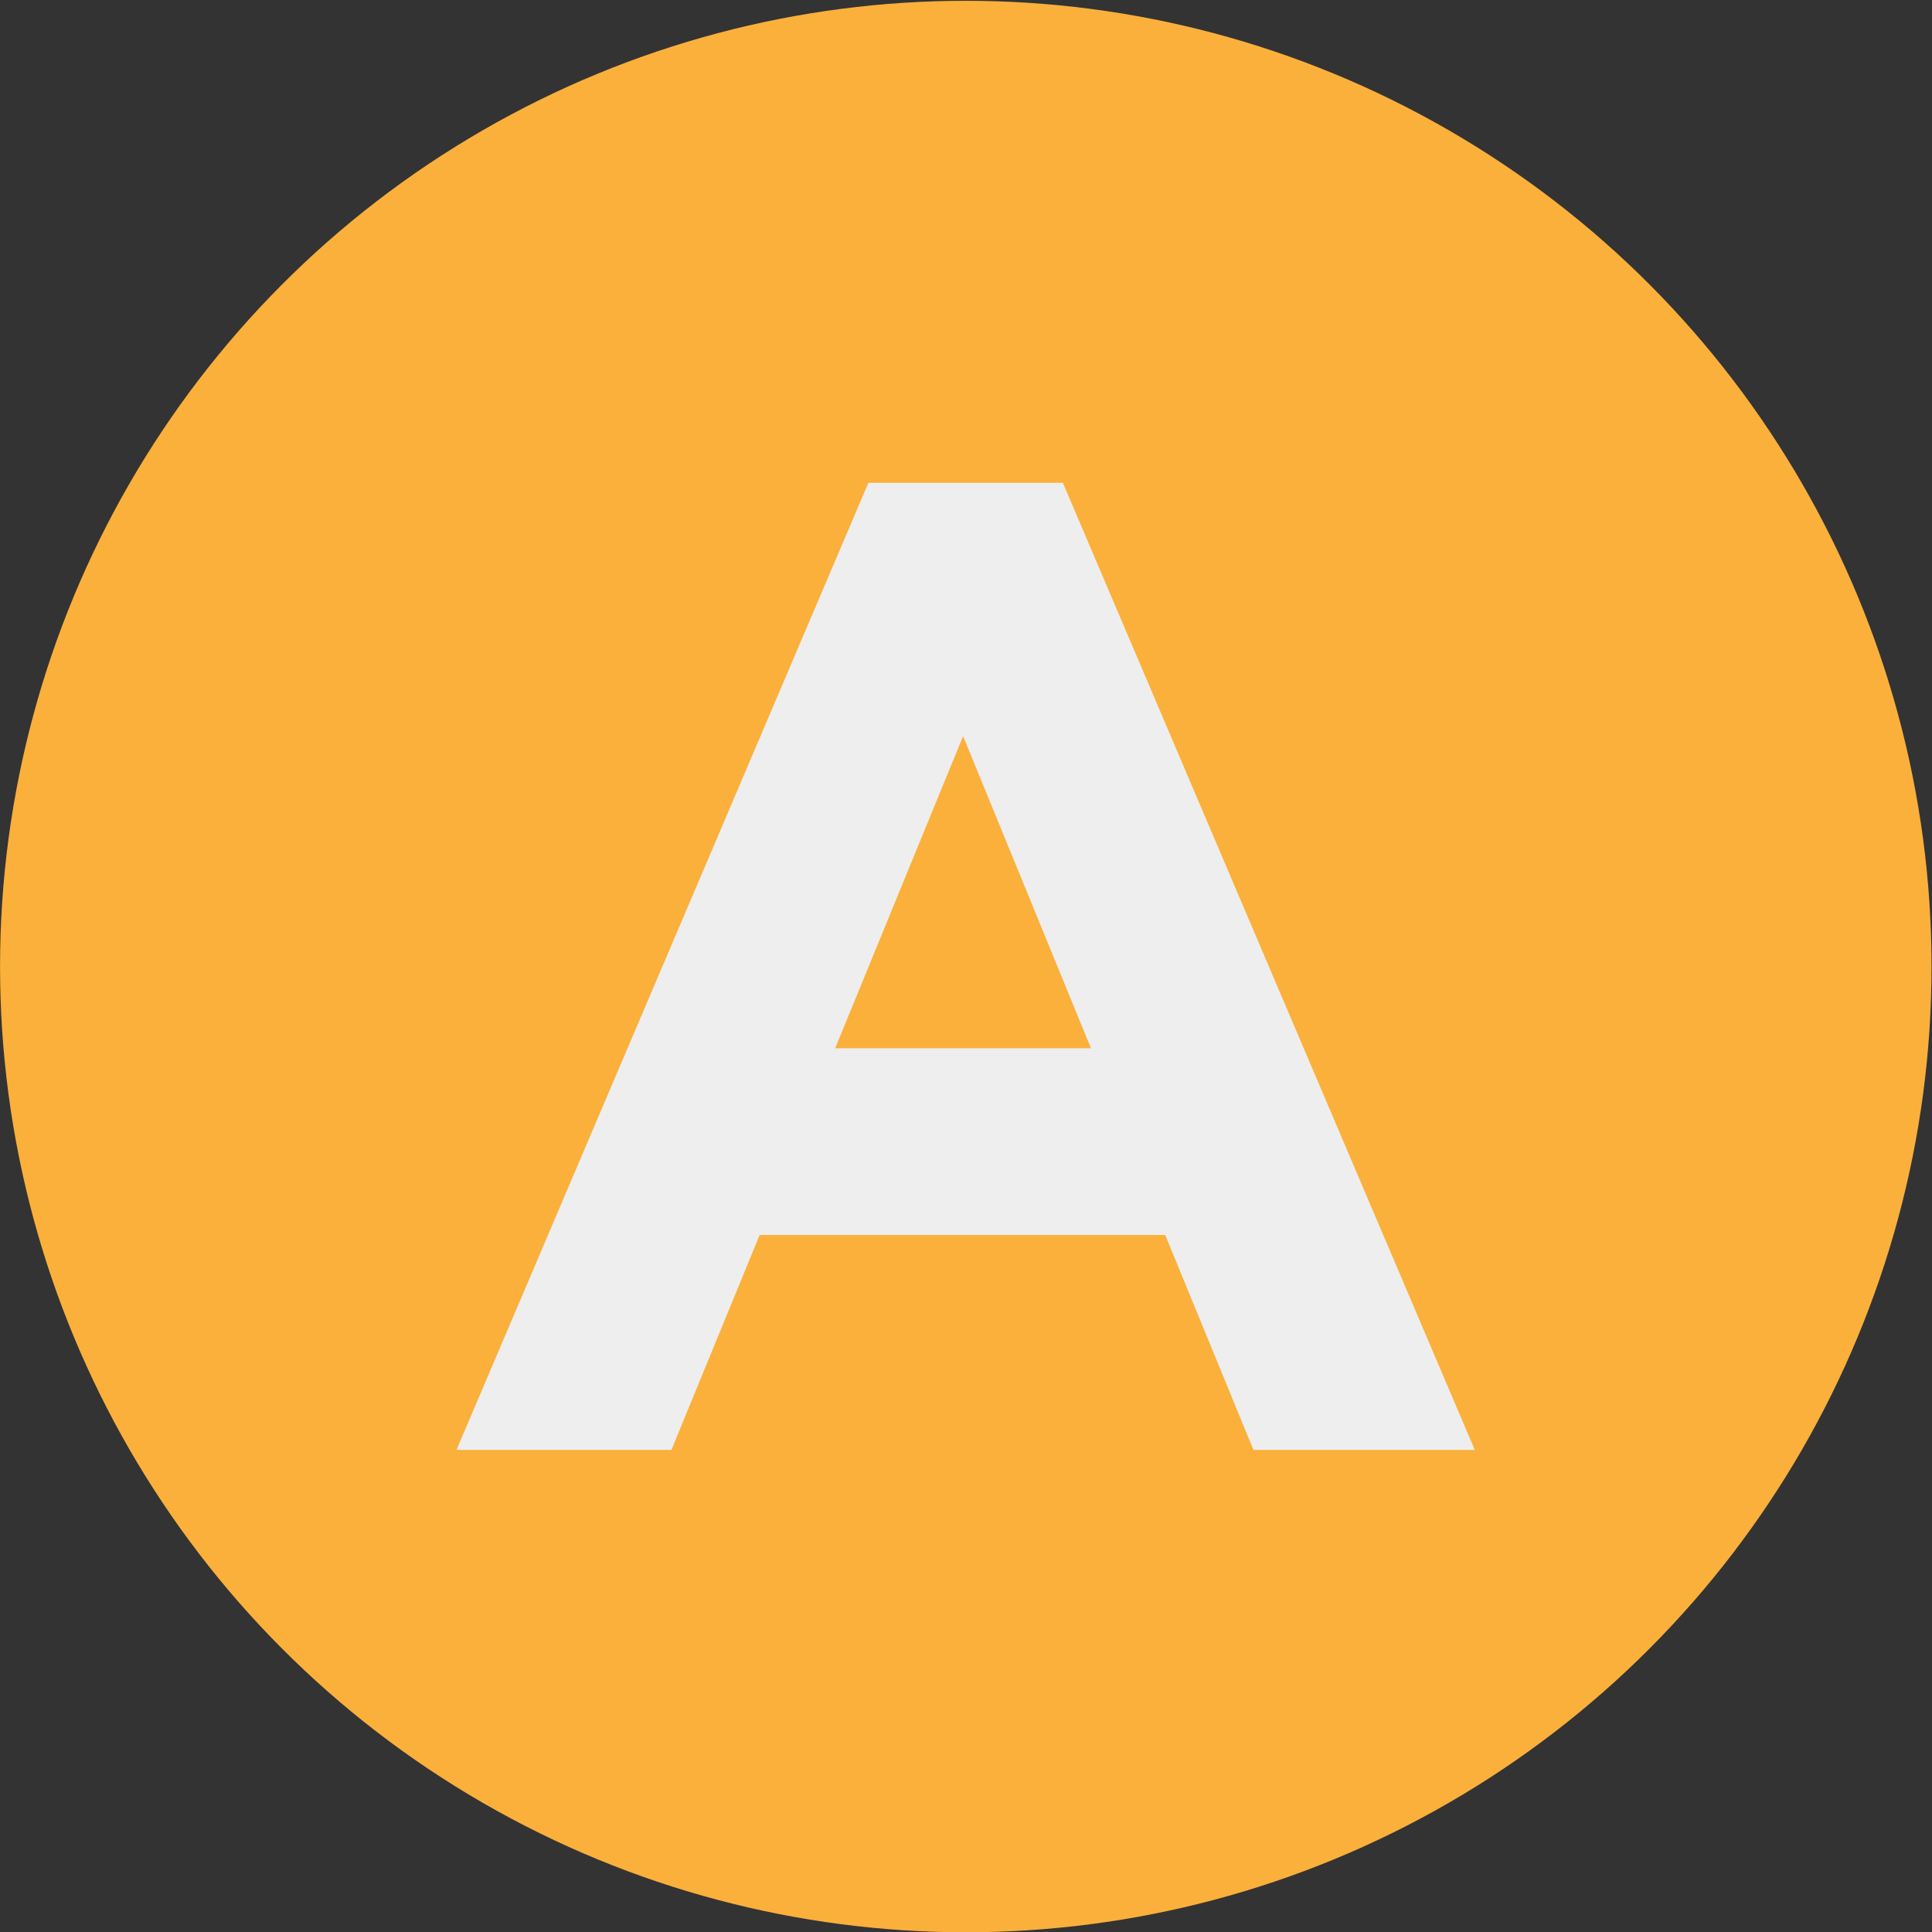
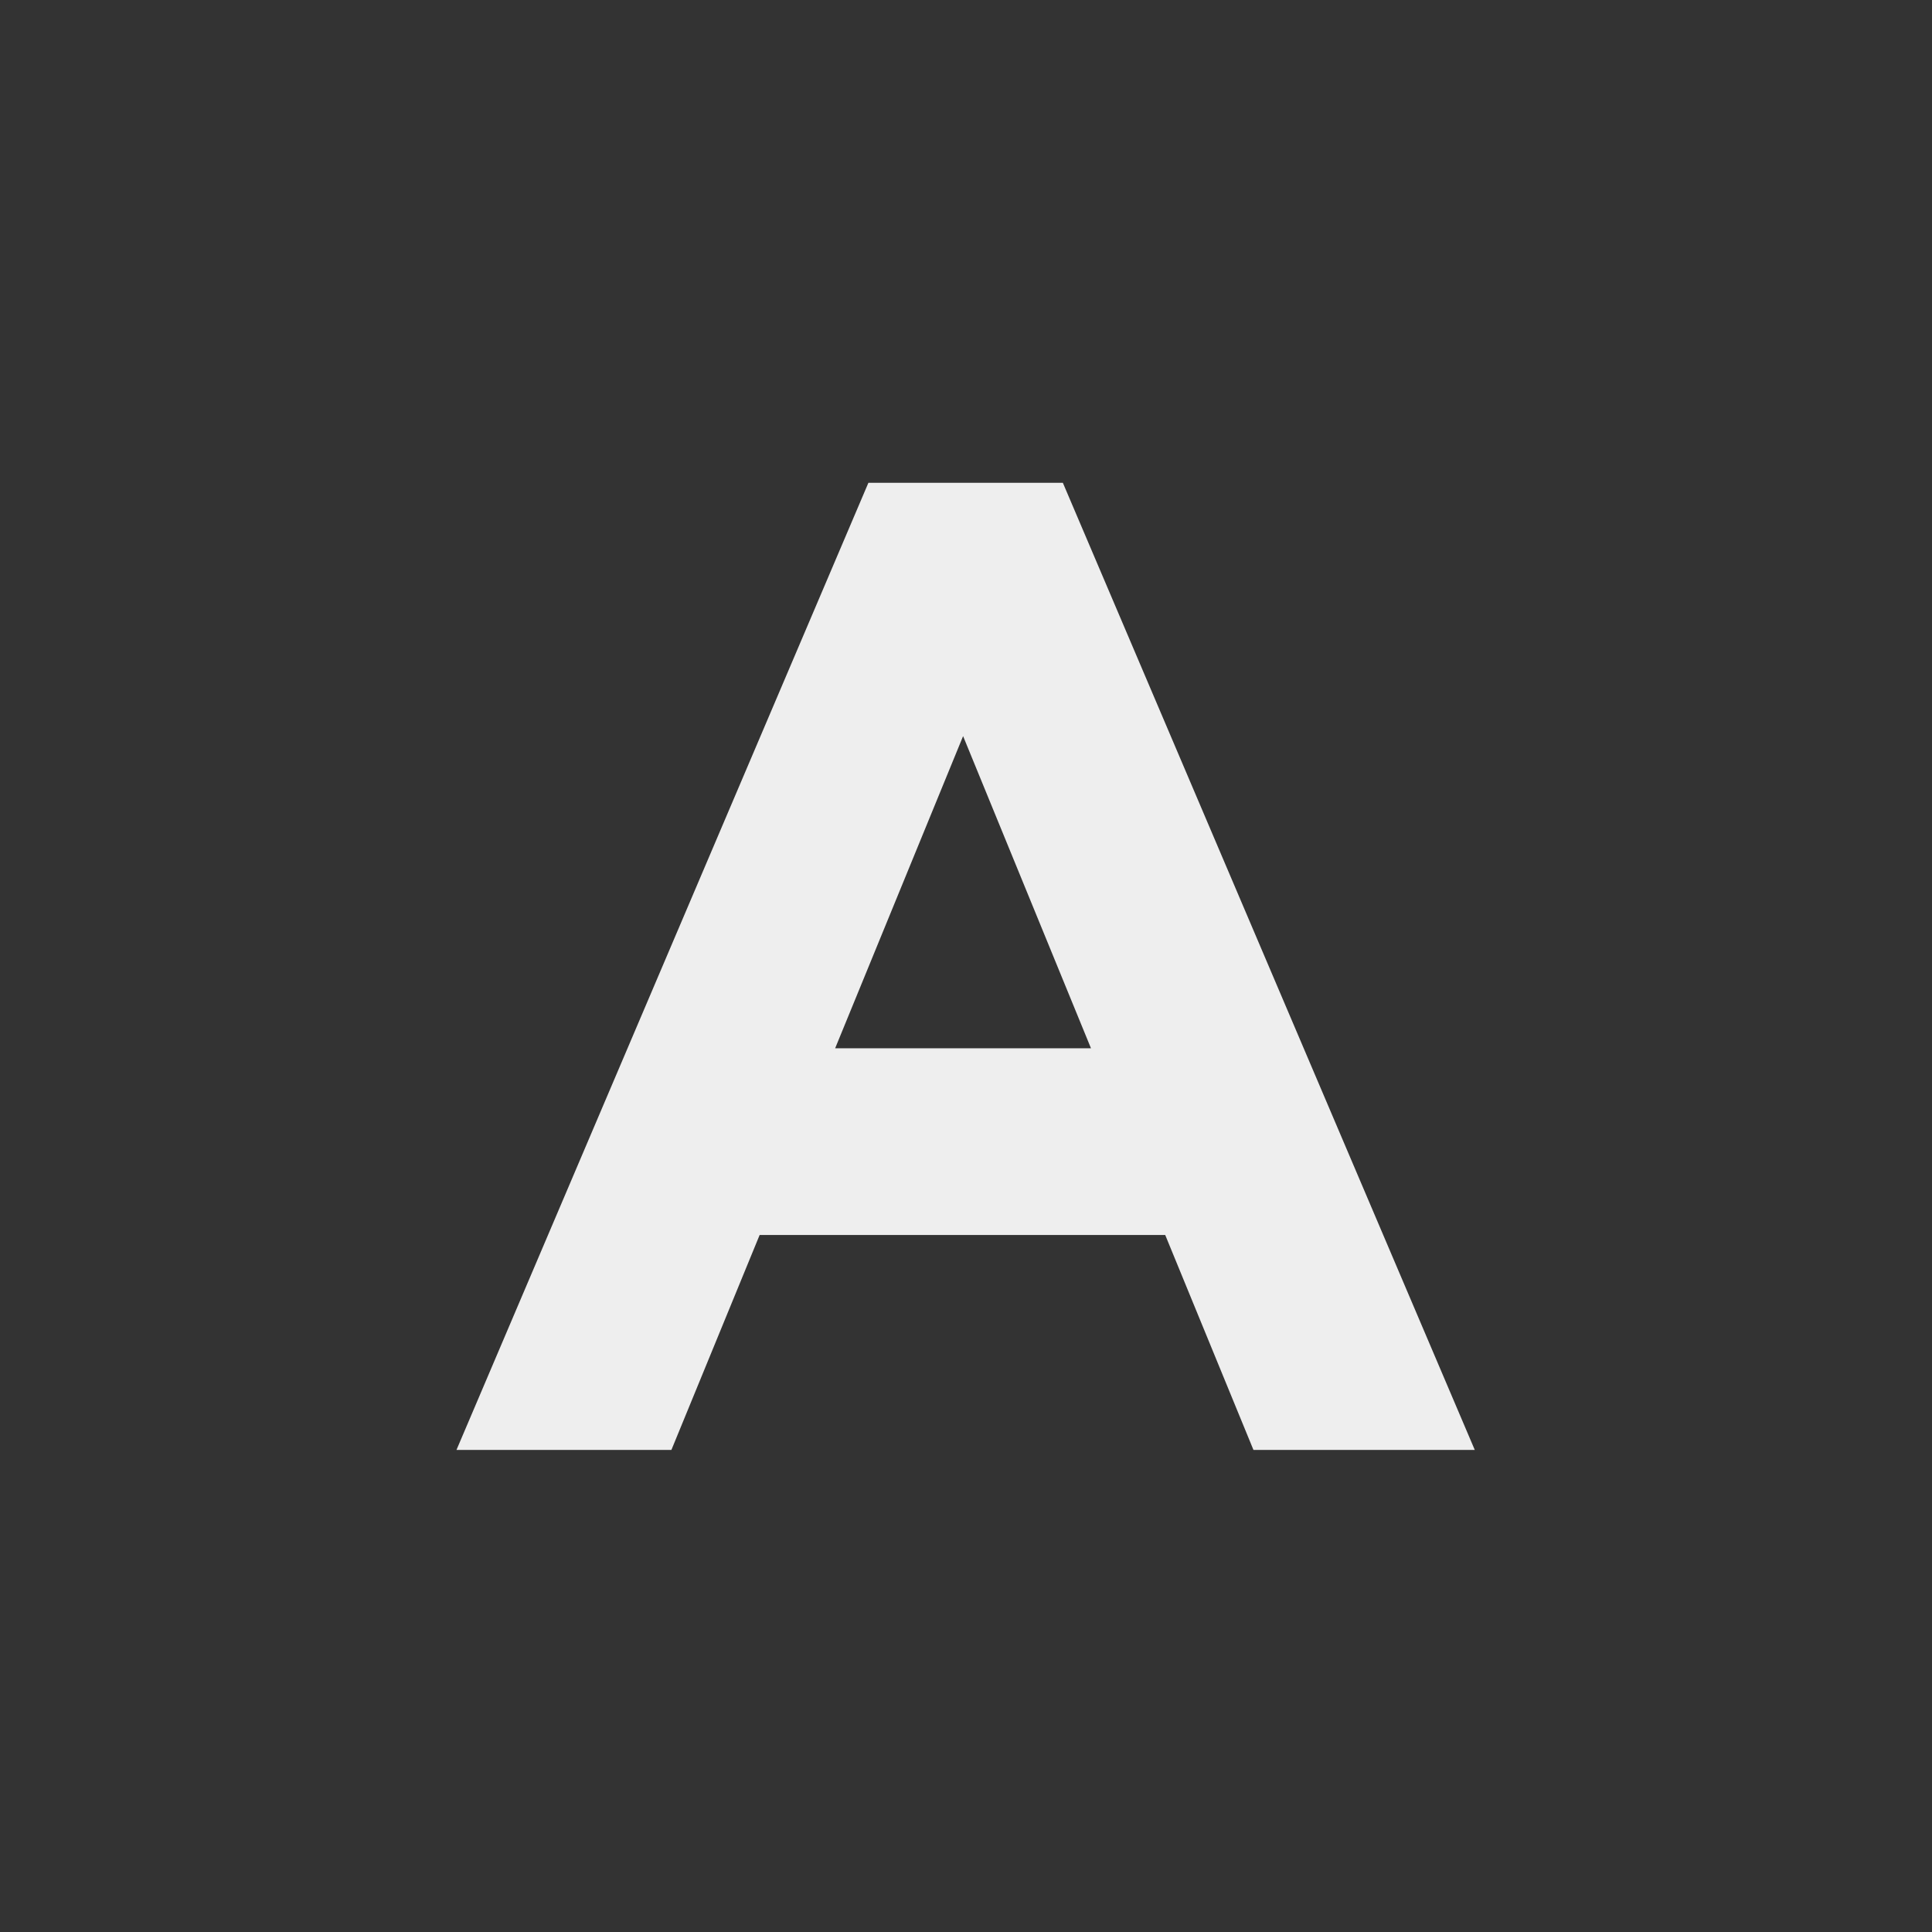
<svg xmlns="http://www.w3.org/2000/svg" xmlns:ns1="http://www.inkscape.org/namespaces/inkscape" xmlns:ns2="http://sodipodi.sourceforge.net/DTD/sodipodi-0.dtd" viewBox="0 0 25.97 25.97" id="svg2" version="1.1" ns1:version="0.48.4 r9939" width="100%" height="100%" ns2:docname="plus-simple.svg">
  <rect x="0" y="0" width="25.97" height="25.97" fill="#333333" stroke="none" />
  <ns2:namedview pagecolor="#ffffff" bordercolor="#666666" borderopacity="1" objecttolerance="10" gridtolerance="10" guidetolerance="10" ns1:pageopacity="0" ns1:pageshadow="2" ns1:window-width="1920" ns1:window-height="1004" id="namedview16" showgrid="false" ns1:zoom="25.703073" ns1:cx="9.067402" ns1:cy="15.307587" ns1:window-x="0" ns1:window-y="27" ns1:window-maximized="1" ns1:current-layer="svg2" />
  <defs id="defs4">
    <style id="style6">.cls-1{fill:#fbb03b;stroke:#eee;stroke-miterlimit:10;stroke-width:1.92px;}.cls-2{fill:#eee;}</style>
  </defs>
  <title id="title8">Asset 22</title>
-   <circle class="cls-1" cx="12.99" cy="12.99" r="12.02" id="circle12" ns2:cx="12.99" ns2:cy="12.99" ns2:rx="12.02" ns2:ry="12.02" style="fill:#fbb03b;stroke:#eeeeee;stroke-width:0;stroke-miterlimit:10;stroke-dasharray:none" transform="matrix(1.08,0,0,1.08,-1.047,-1.037)" />
  <path class="cls-2" d="m 11.673,6.49 h 2.614 L 19.824,19.49 H 16.849 L 15.663,16.601 H 10.211 L 9.025,19.49 H 6.136 z M 14.665,14.091 12.946,9.895 11.226,14.091 z" id="path14" ns1:connector-curvature="0" style="fill:#eeeeee" />
</svg>